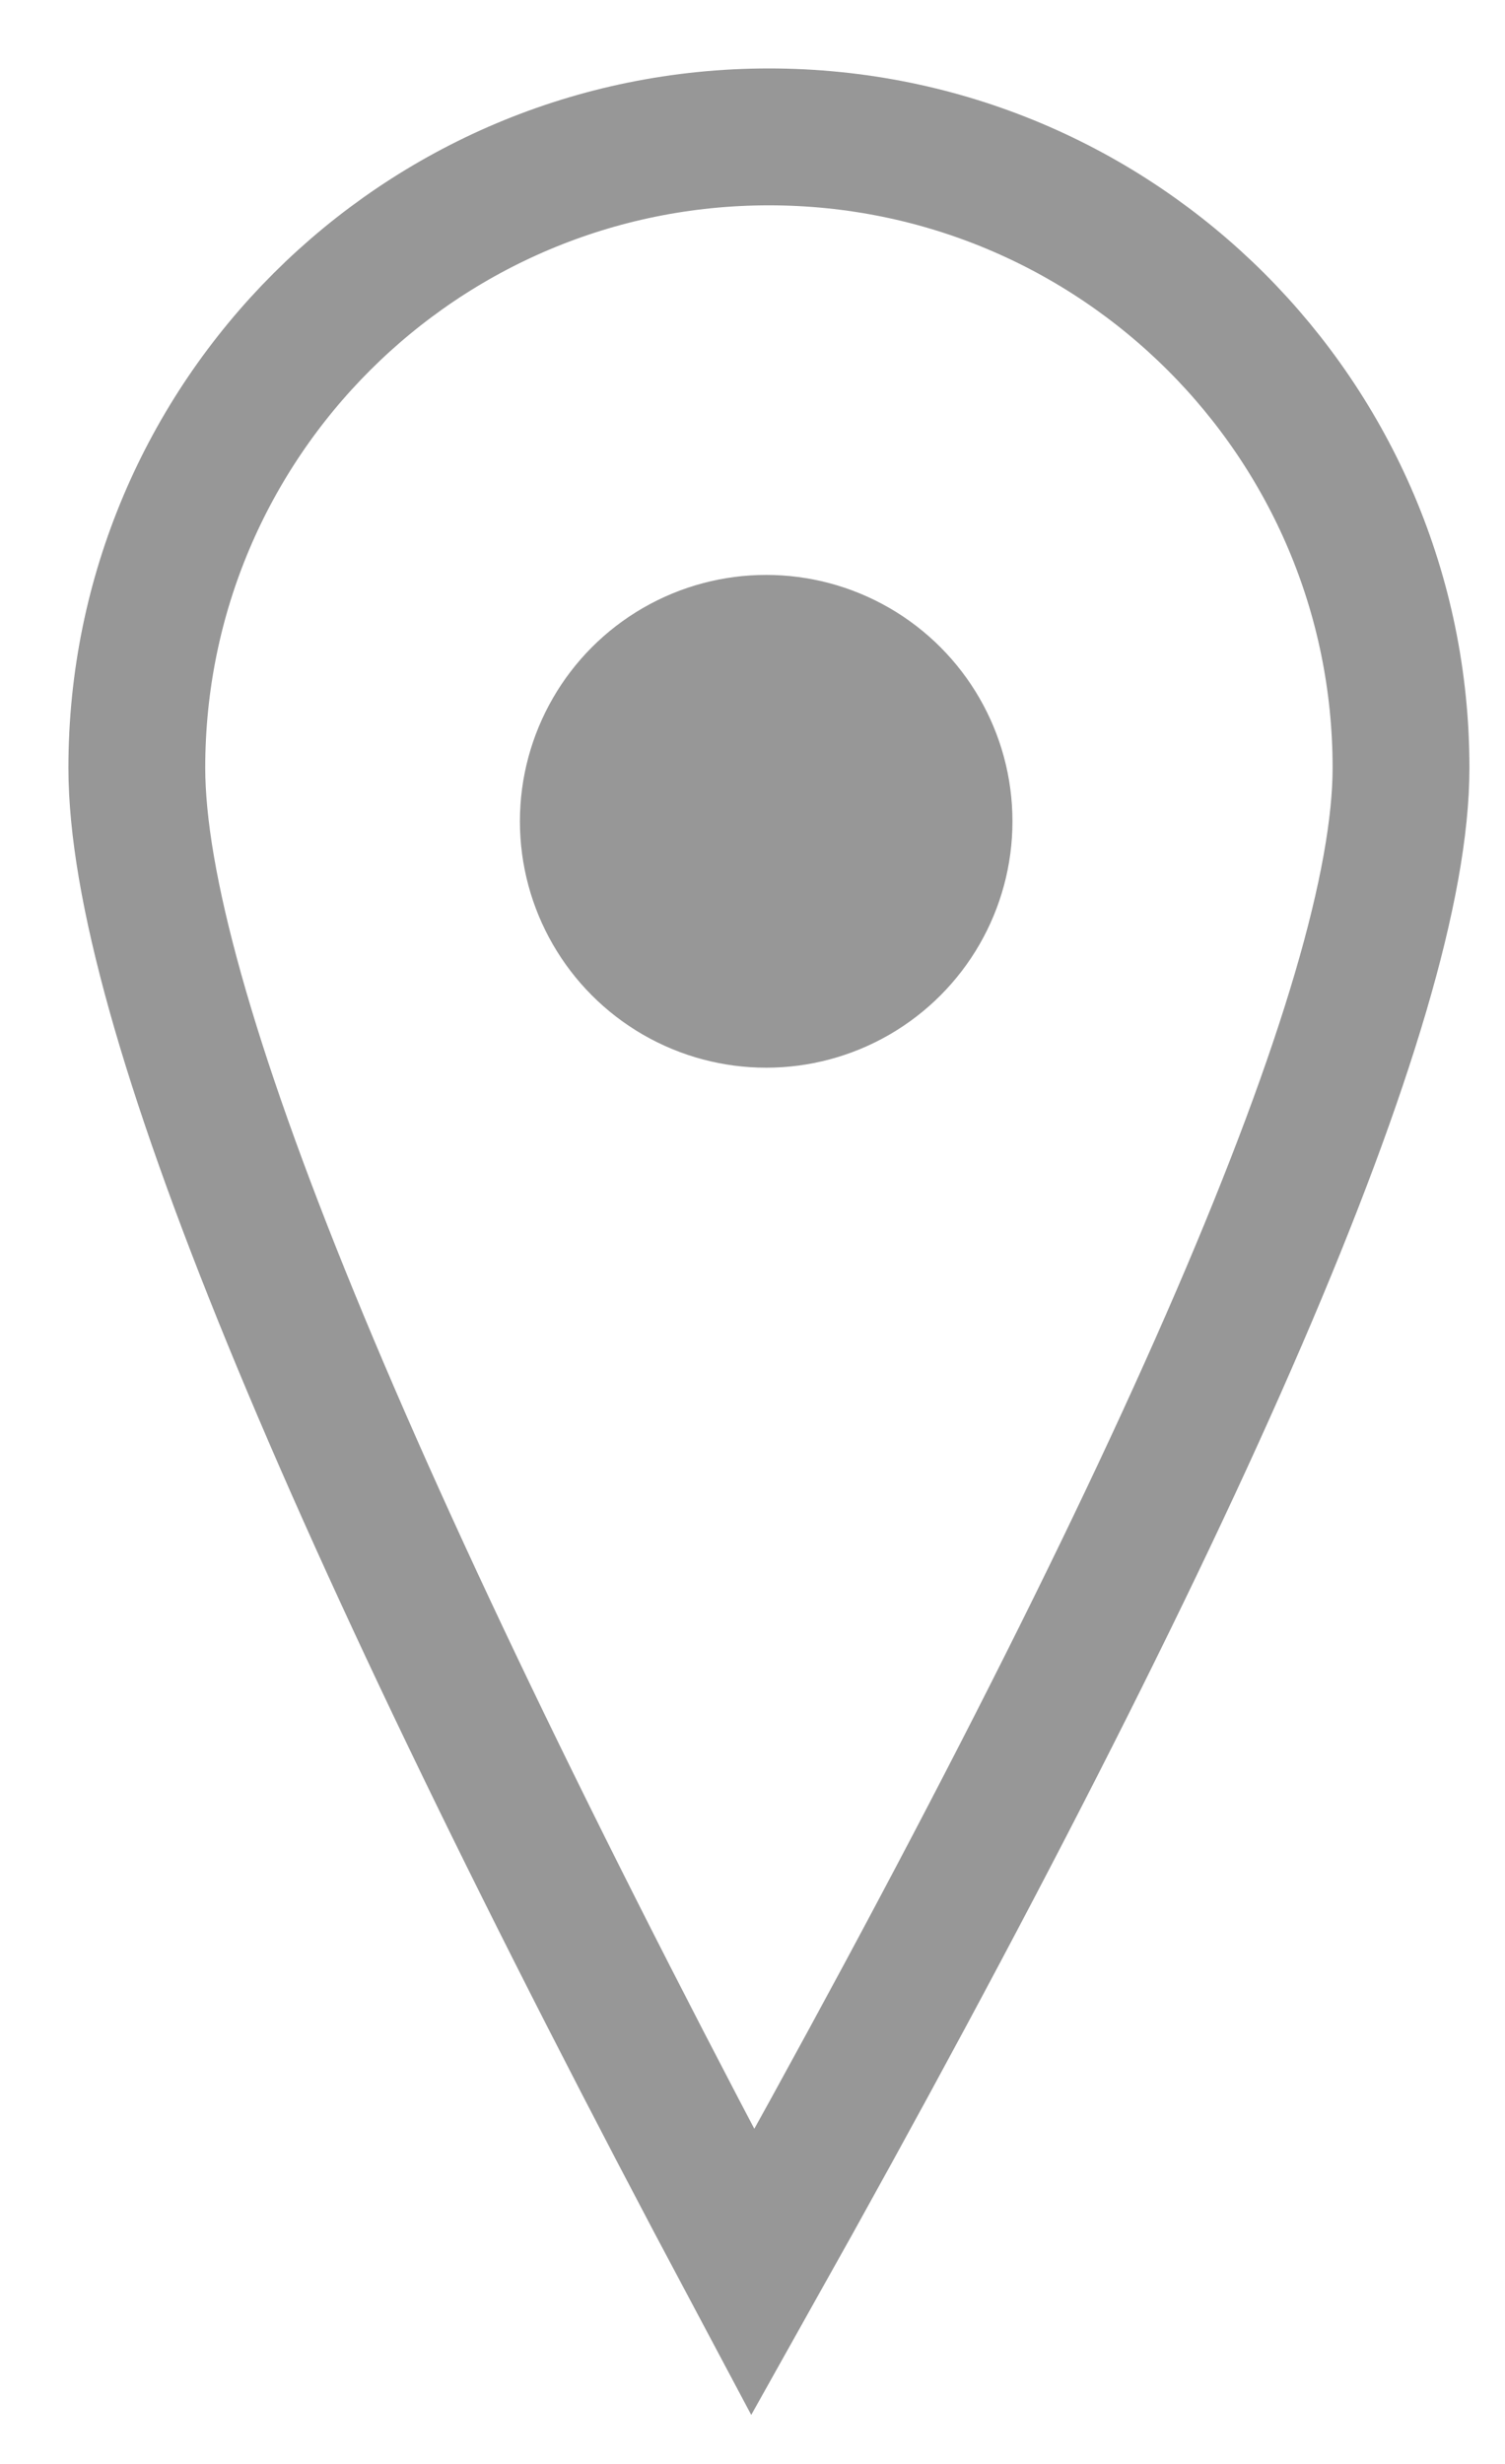
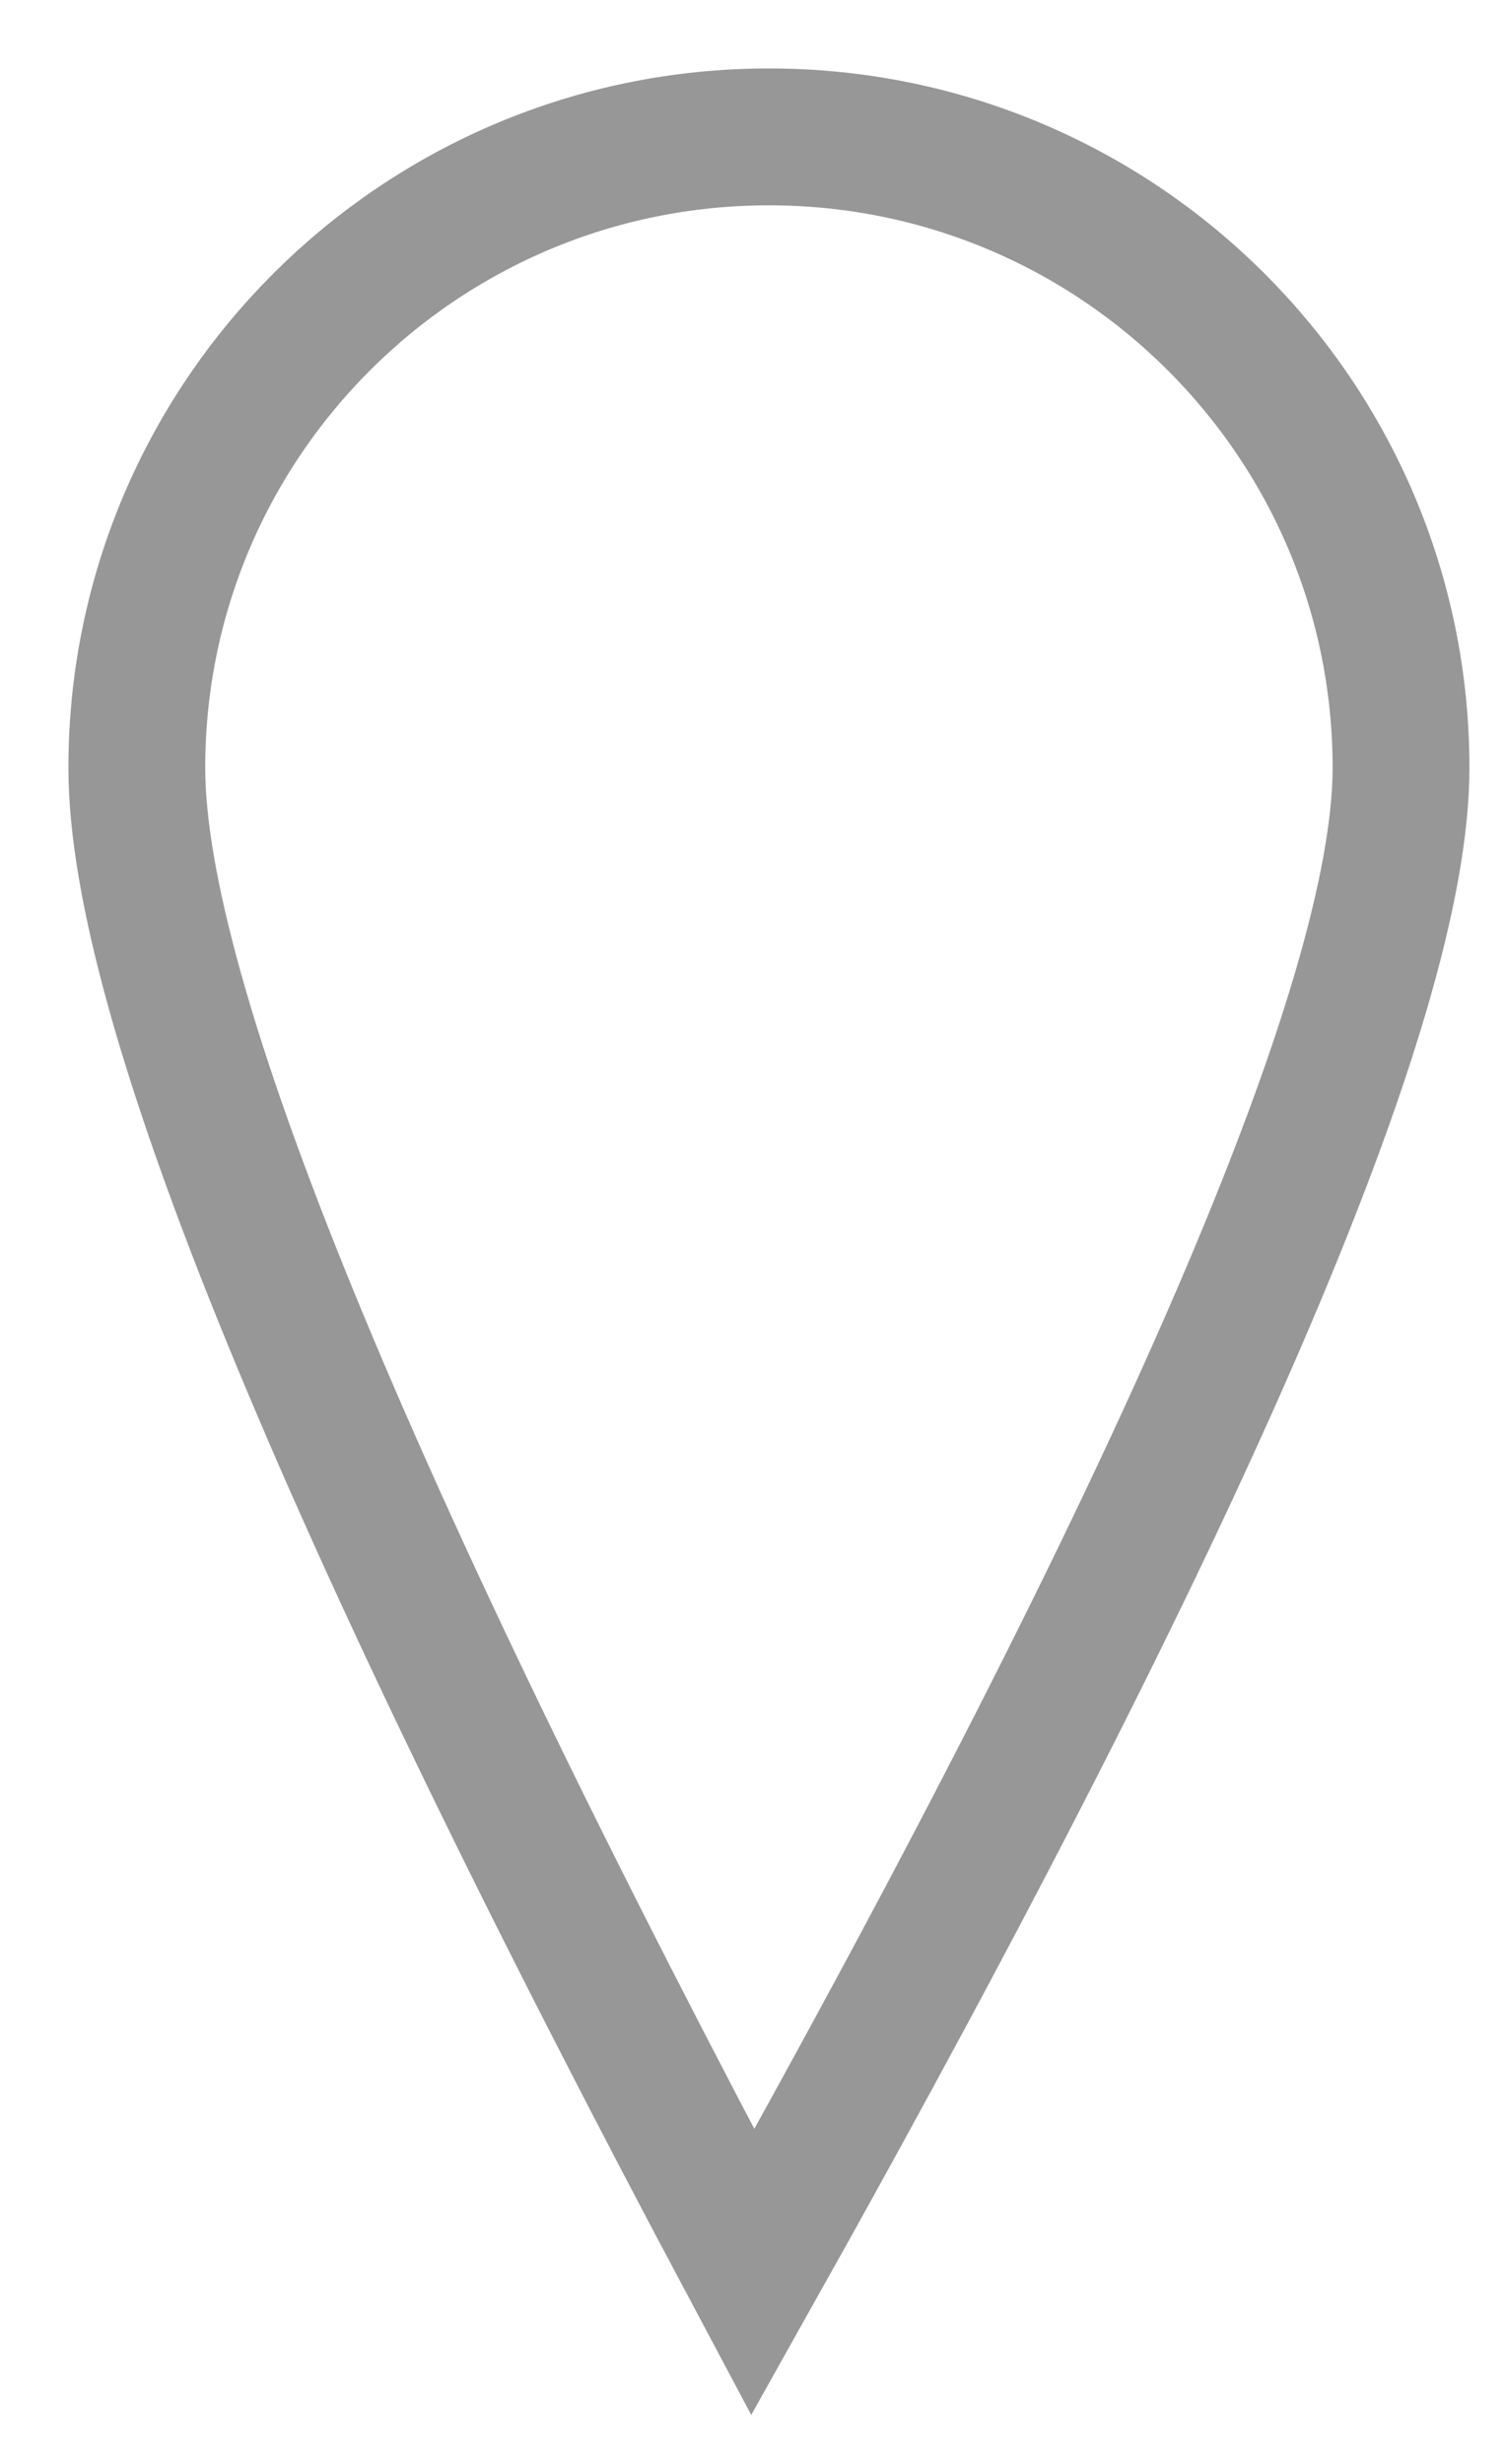
<svg xmlns="http://www.w3.org/2000/svg" xmlns:xlink="http://www.w3.org/1999/xlink" width="11px" height="18px" viewBox="0 0 11 18" version="1.1">
  <title>Group 4</title>
  <defs>
-     <circle id="path-1" cx="4.6" cy="5" r="1.8" />
-   </defs>
+     </defs>
  <g id="Go-Live-Content" stroke="none" stroke-width="1" fill="none" fill-rule="evenodd">
    <g id="Veranstaltung" transform="translate(-631, -1787)">
      <g id="Group-4" transform="translate(632, 1788)">
        <g id="Group" stroke="#979797">
          <path d="M4.502,15.6 C7.661,9.97 9.24,6.306 9.24,4.609 C9.24,2.064 7.172,0 4.62,0 C2.068,0 0,2.064 0,4.609 C0,6.306 1.501,9.97 4.502,15.6 Z" id="Oval" />
        </g>
        <mask id="mask-2" fill="white">
          <use xlink:href="#path-1" />
        </mask>
        <use id="Oval" fill="#979797" xlink:href="#path-1" />
      </g>
    </g>
  </g>
</svg>